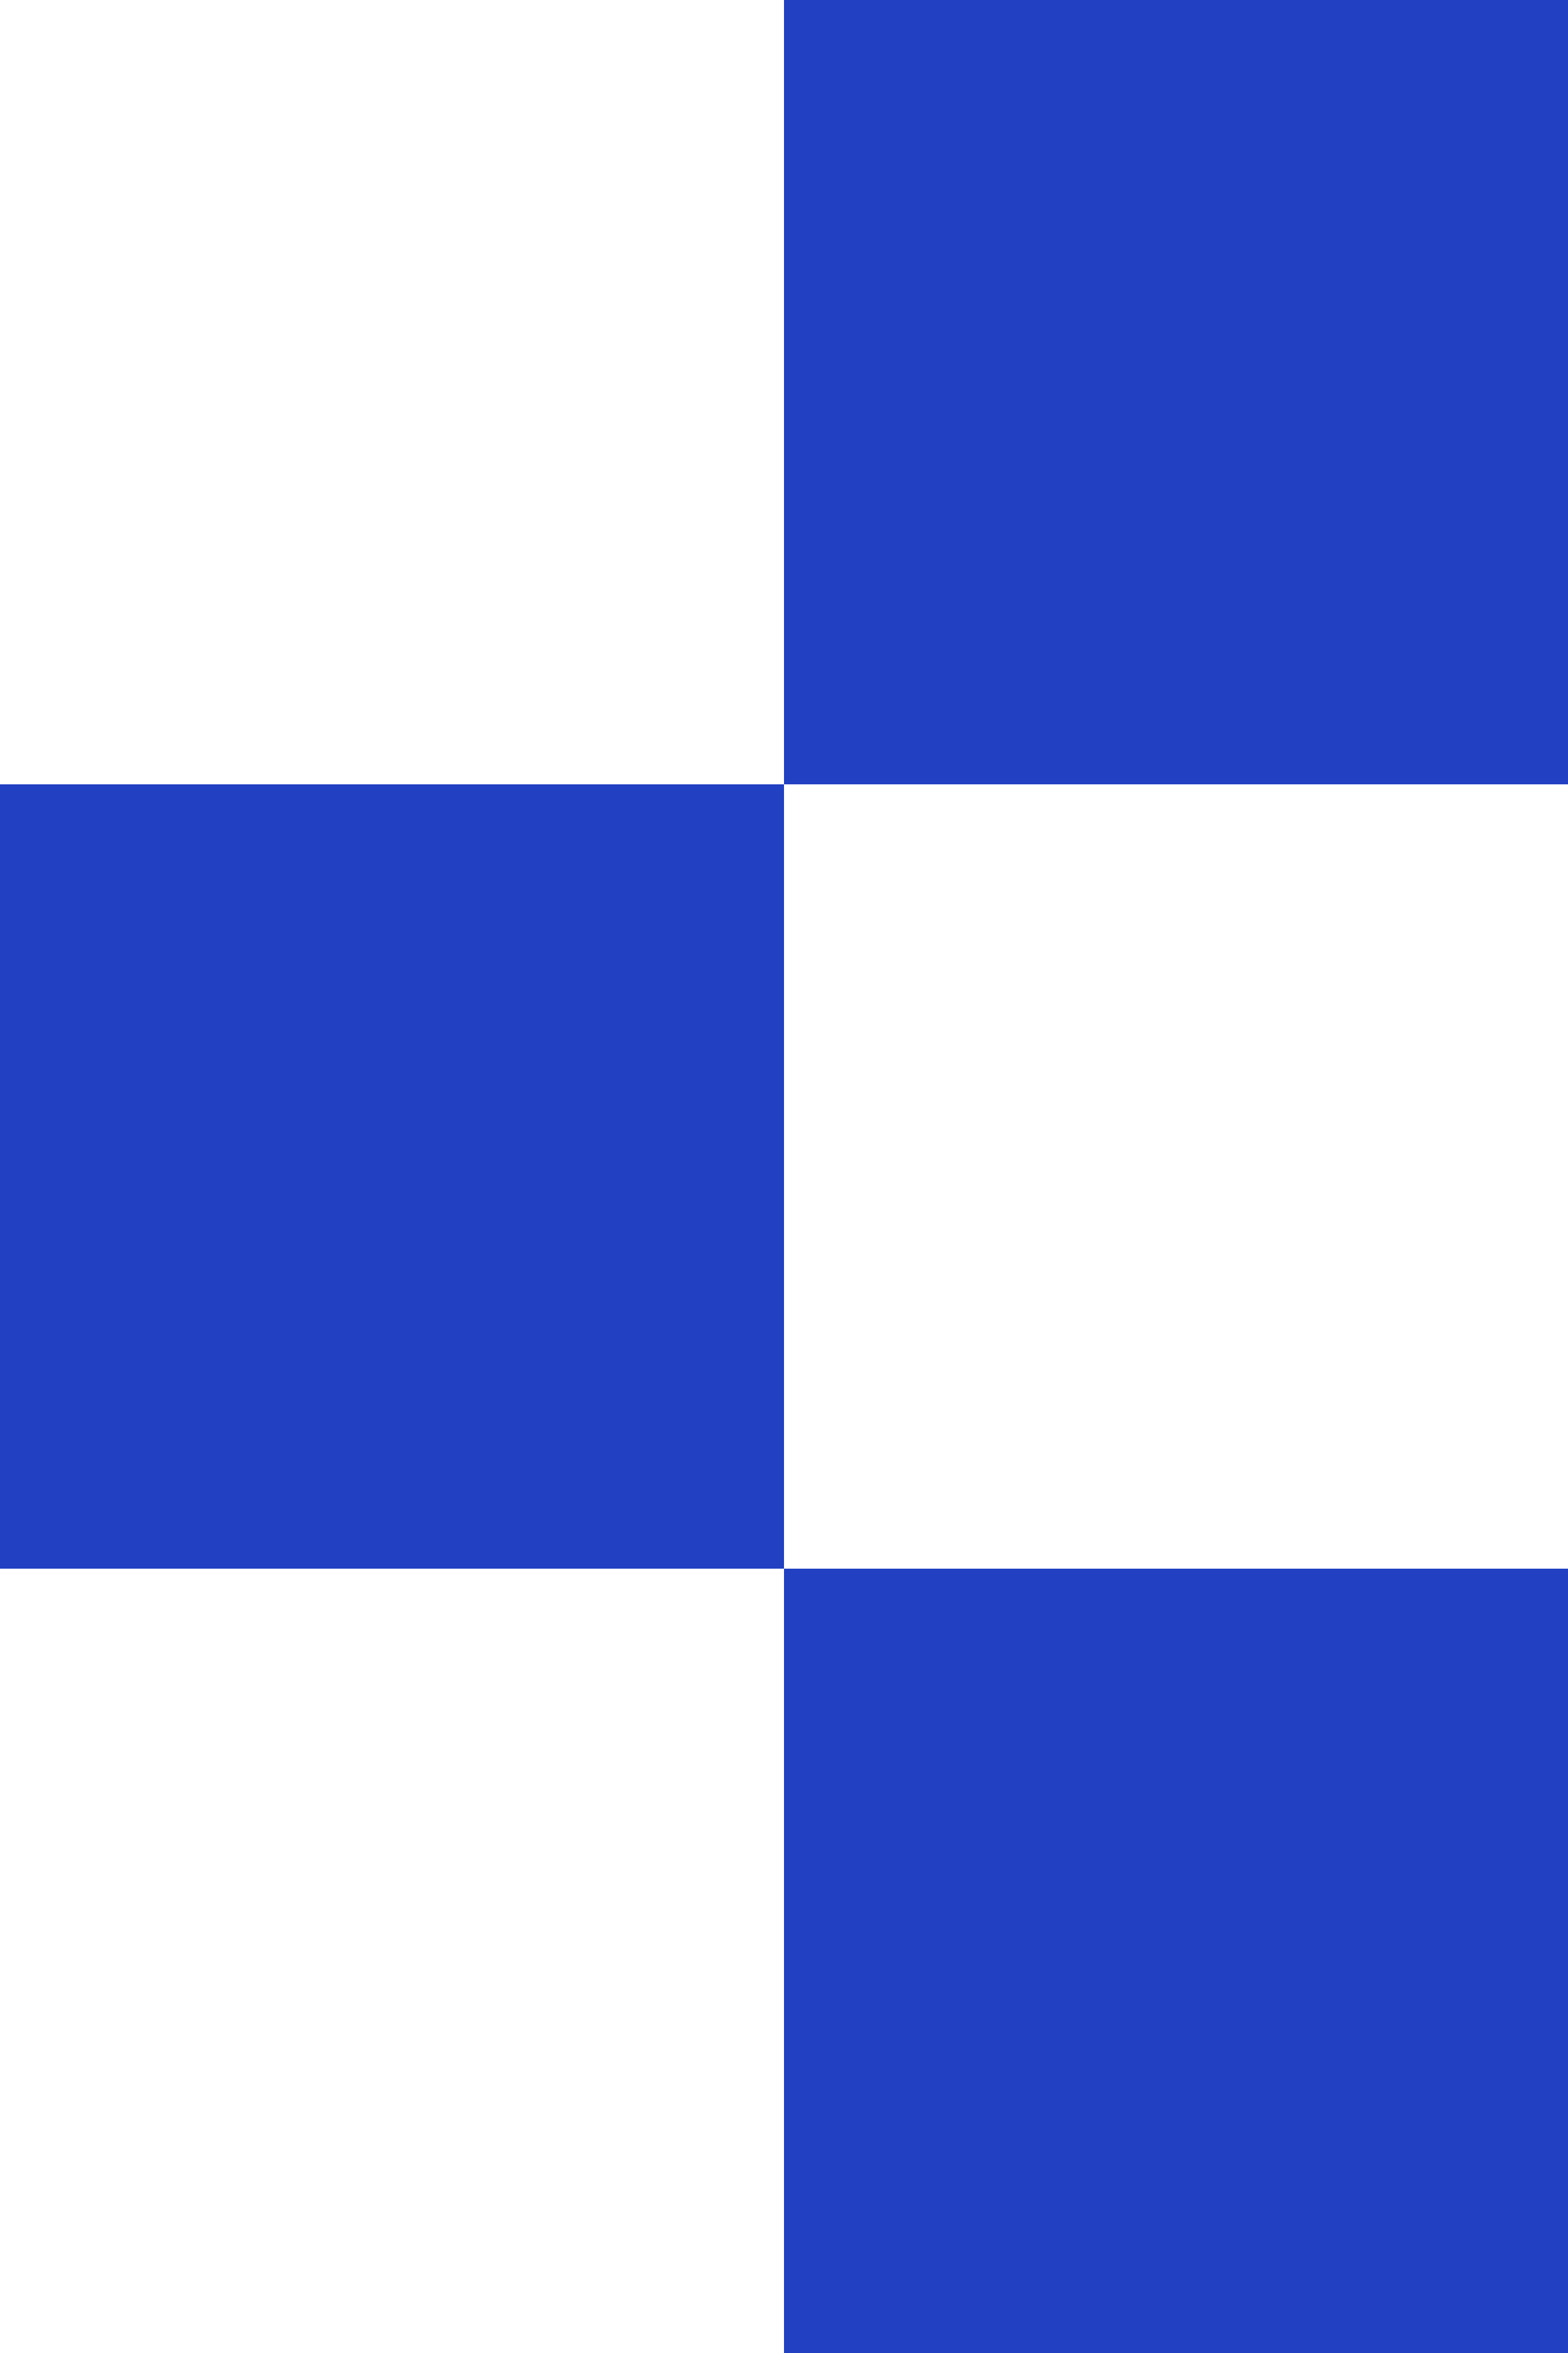
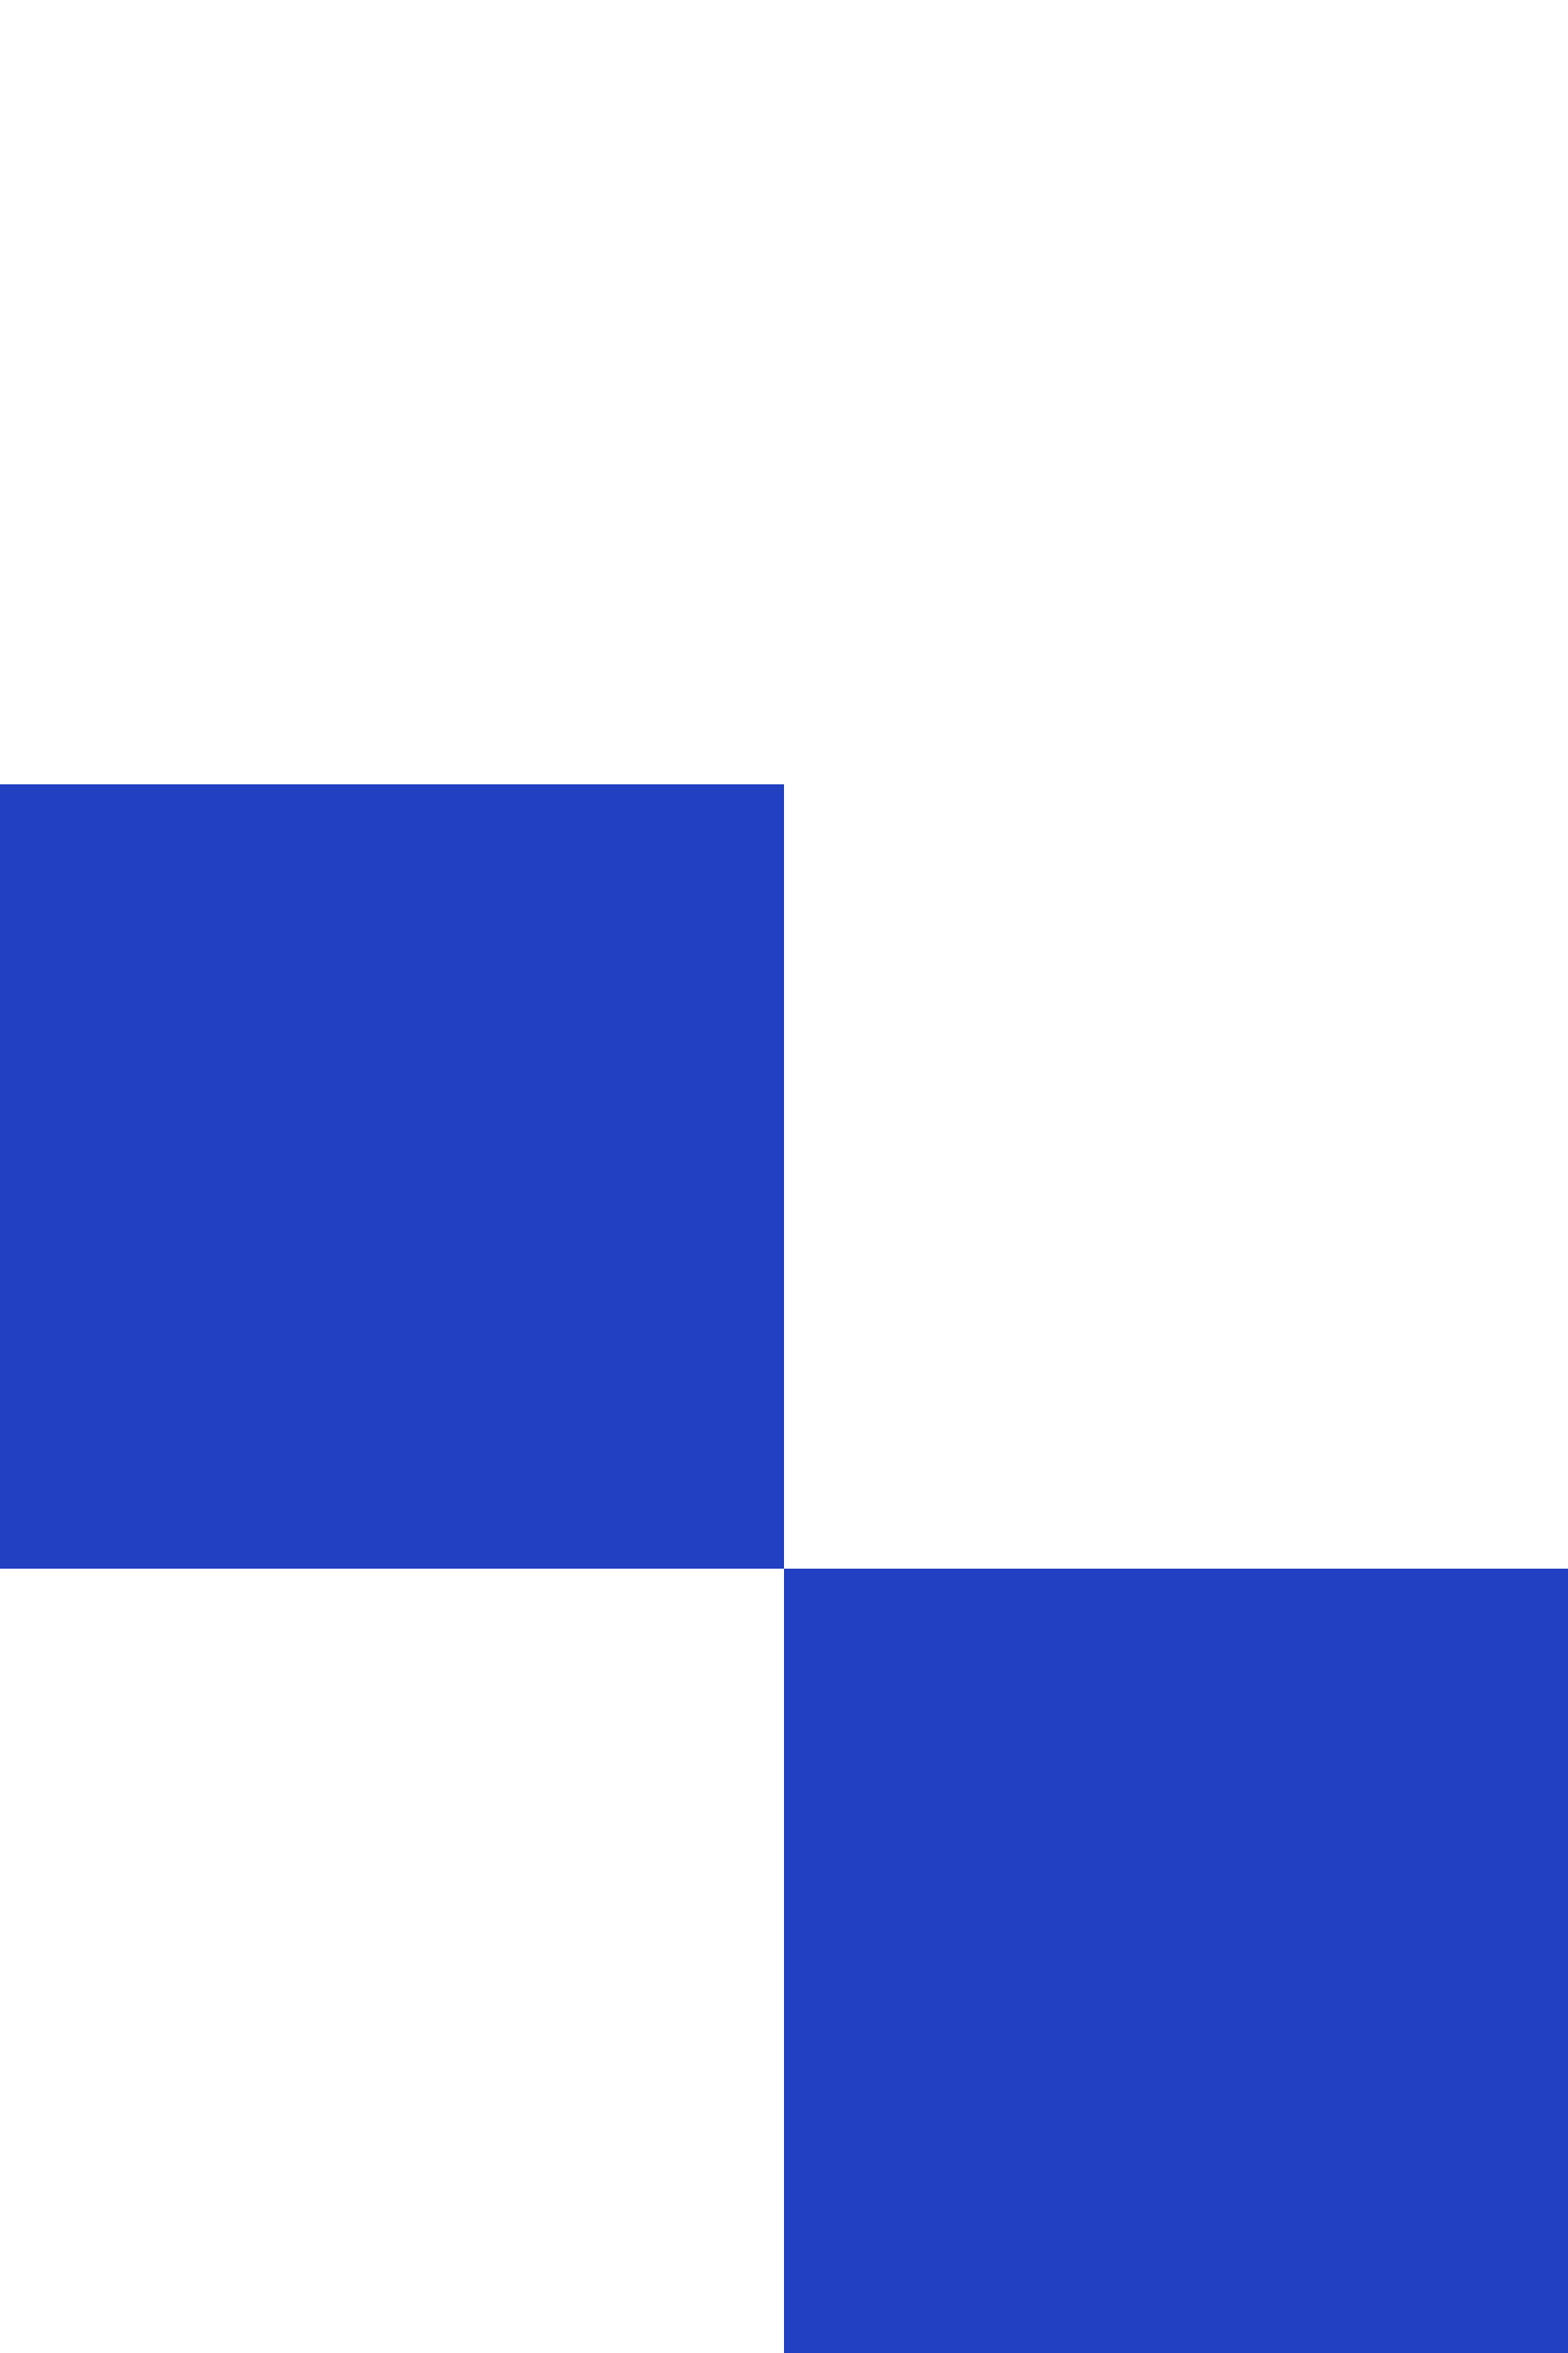
<svg xmlns="http://www.w3.org/2000/svg" width="14" height="21" viewBox="0 0 14 21" fill="none">
  <rect width="7" height="7" transform="matrix(-1 0 0 1 14 14)" fill="#2140C2" />
-   <rect width="7" height="7" transform="matrix(-1 0 0 1 14 0)" fill="#2140C2" />
  <rect width="7" height="7" transform="matrix(-1 0 0 1 7 7)" fill="#2140C2" />
</svg>